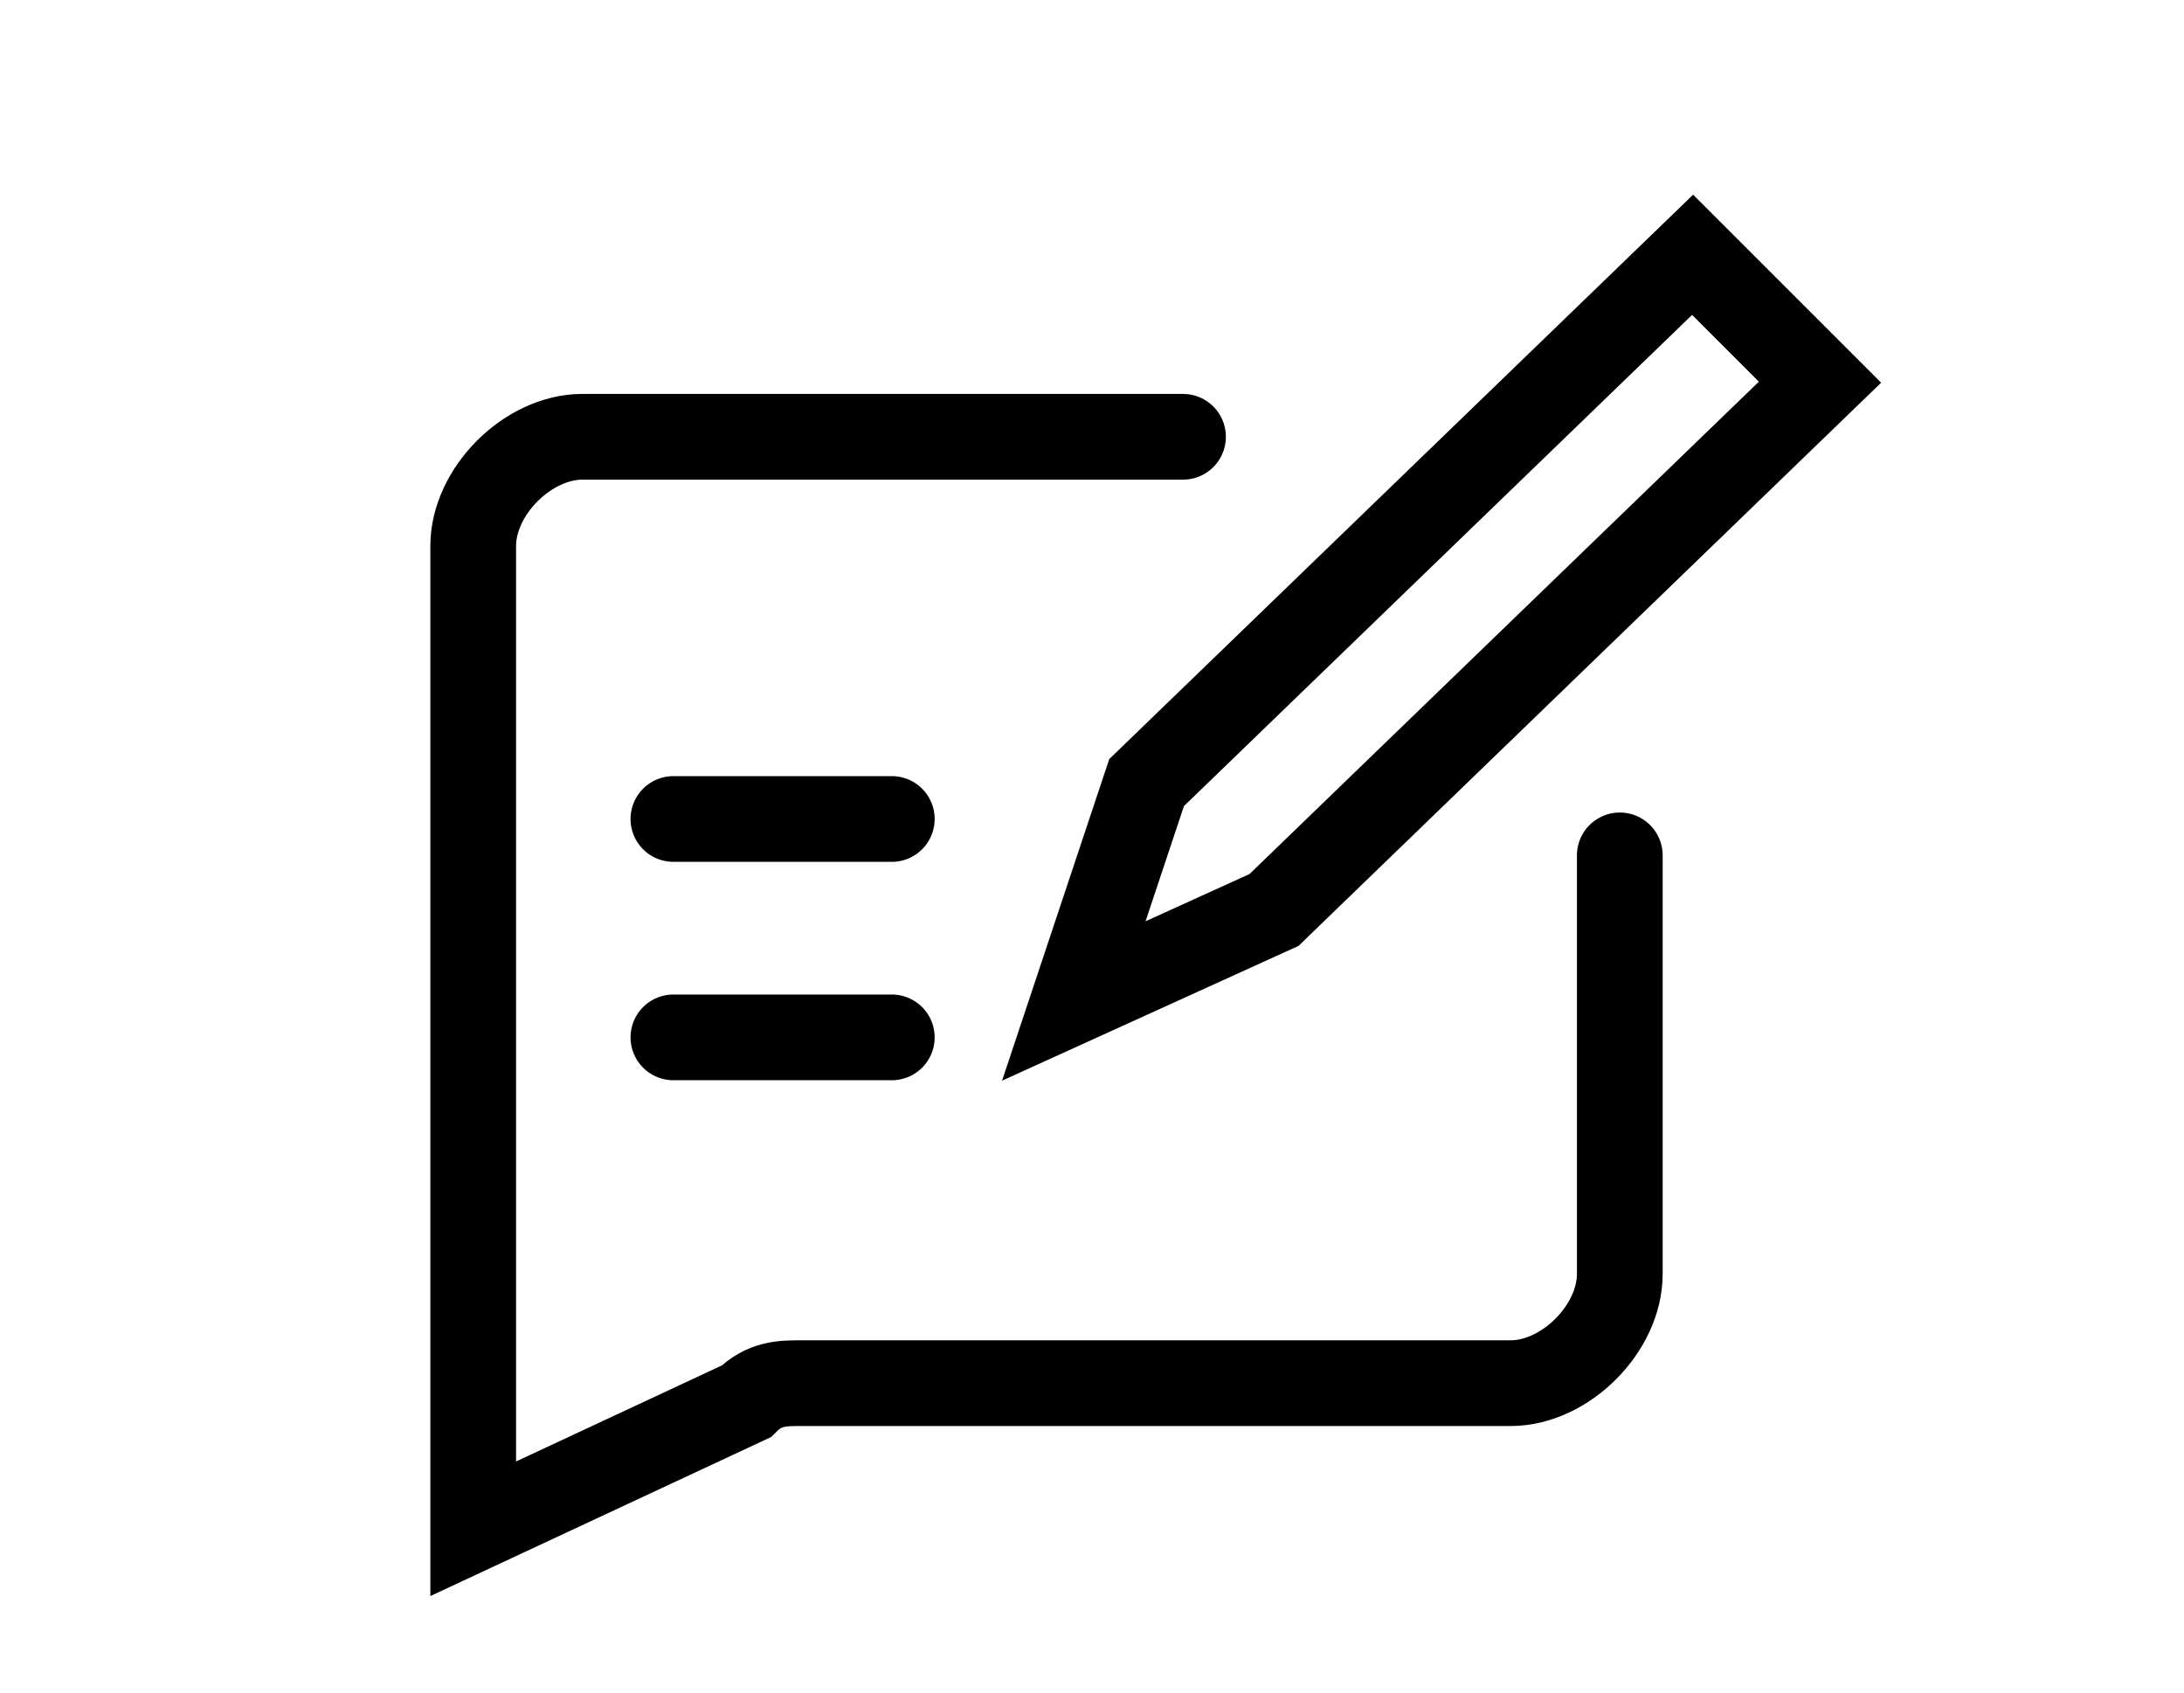
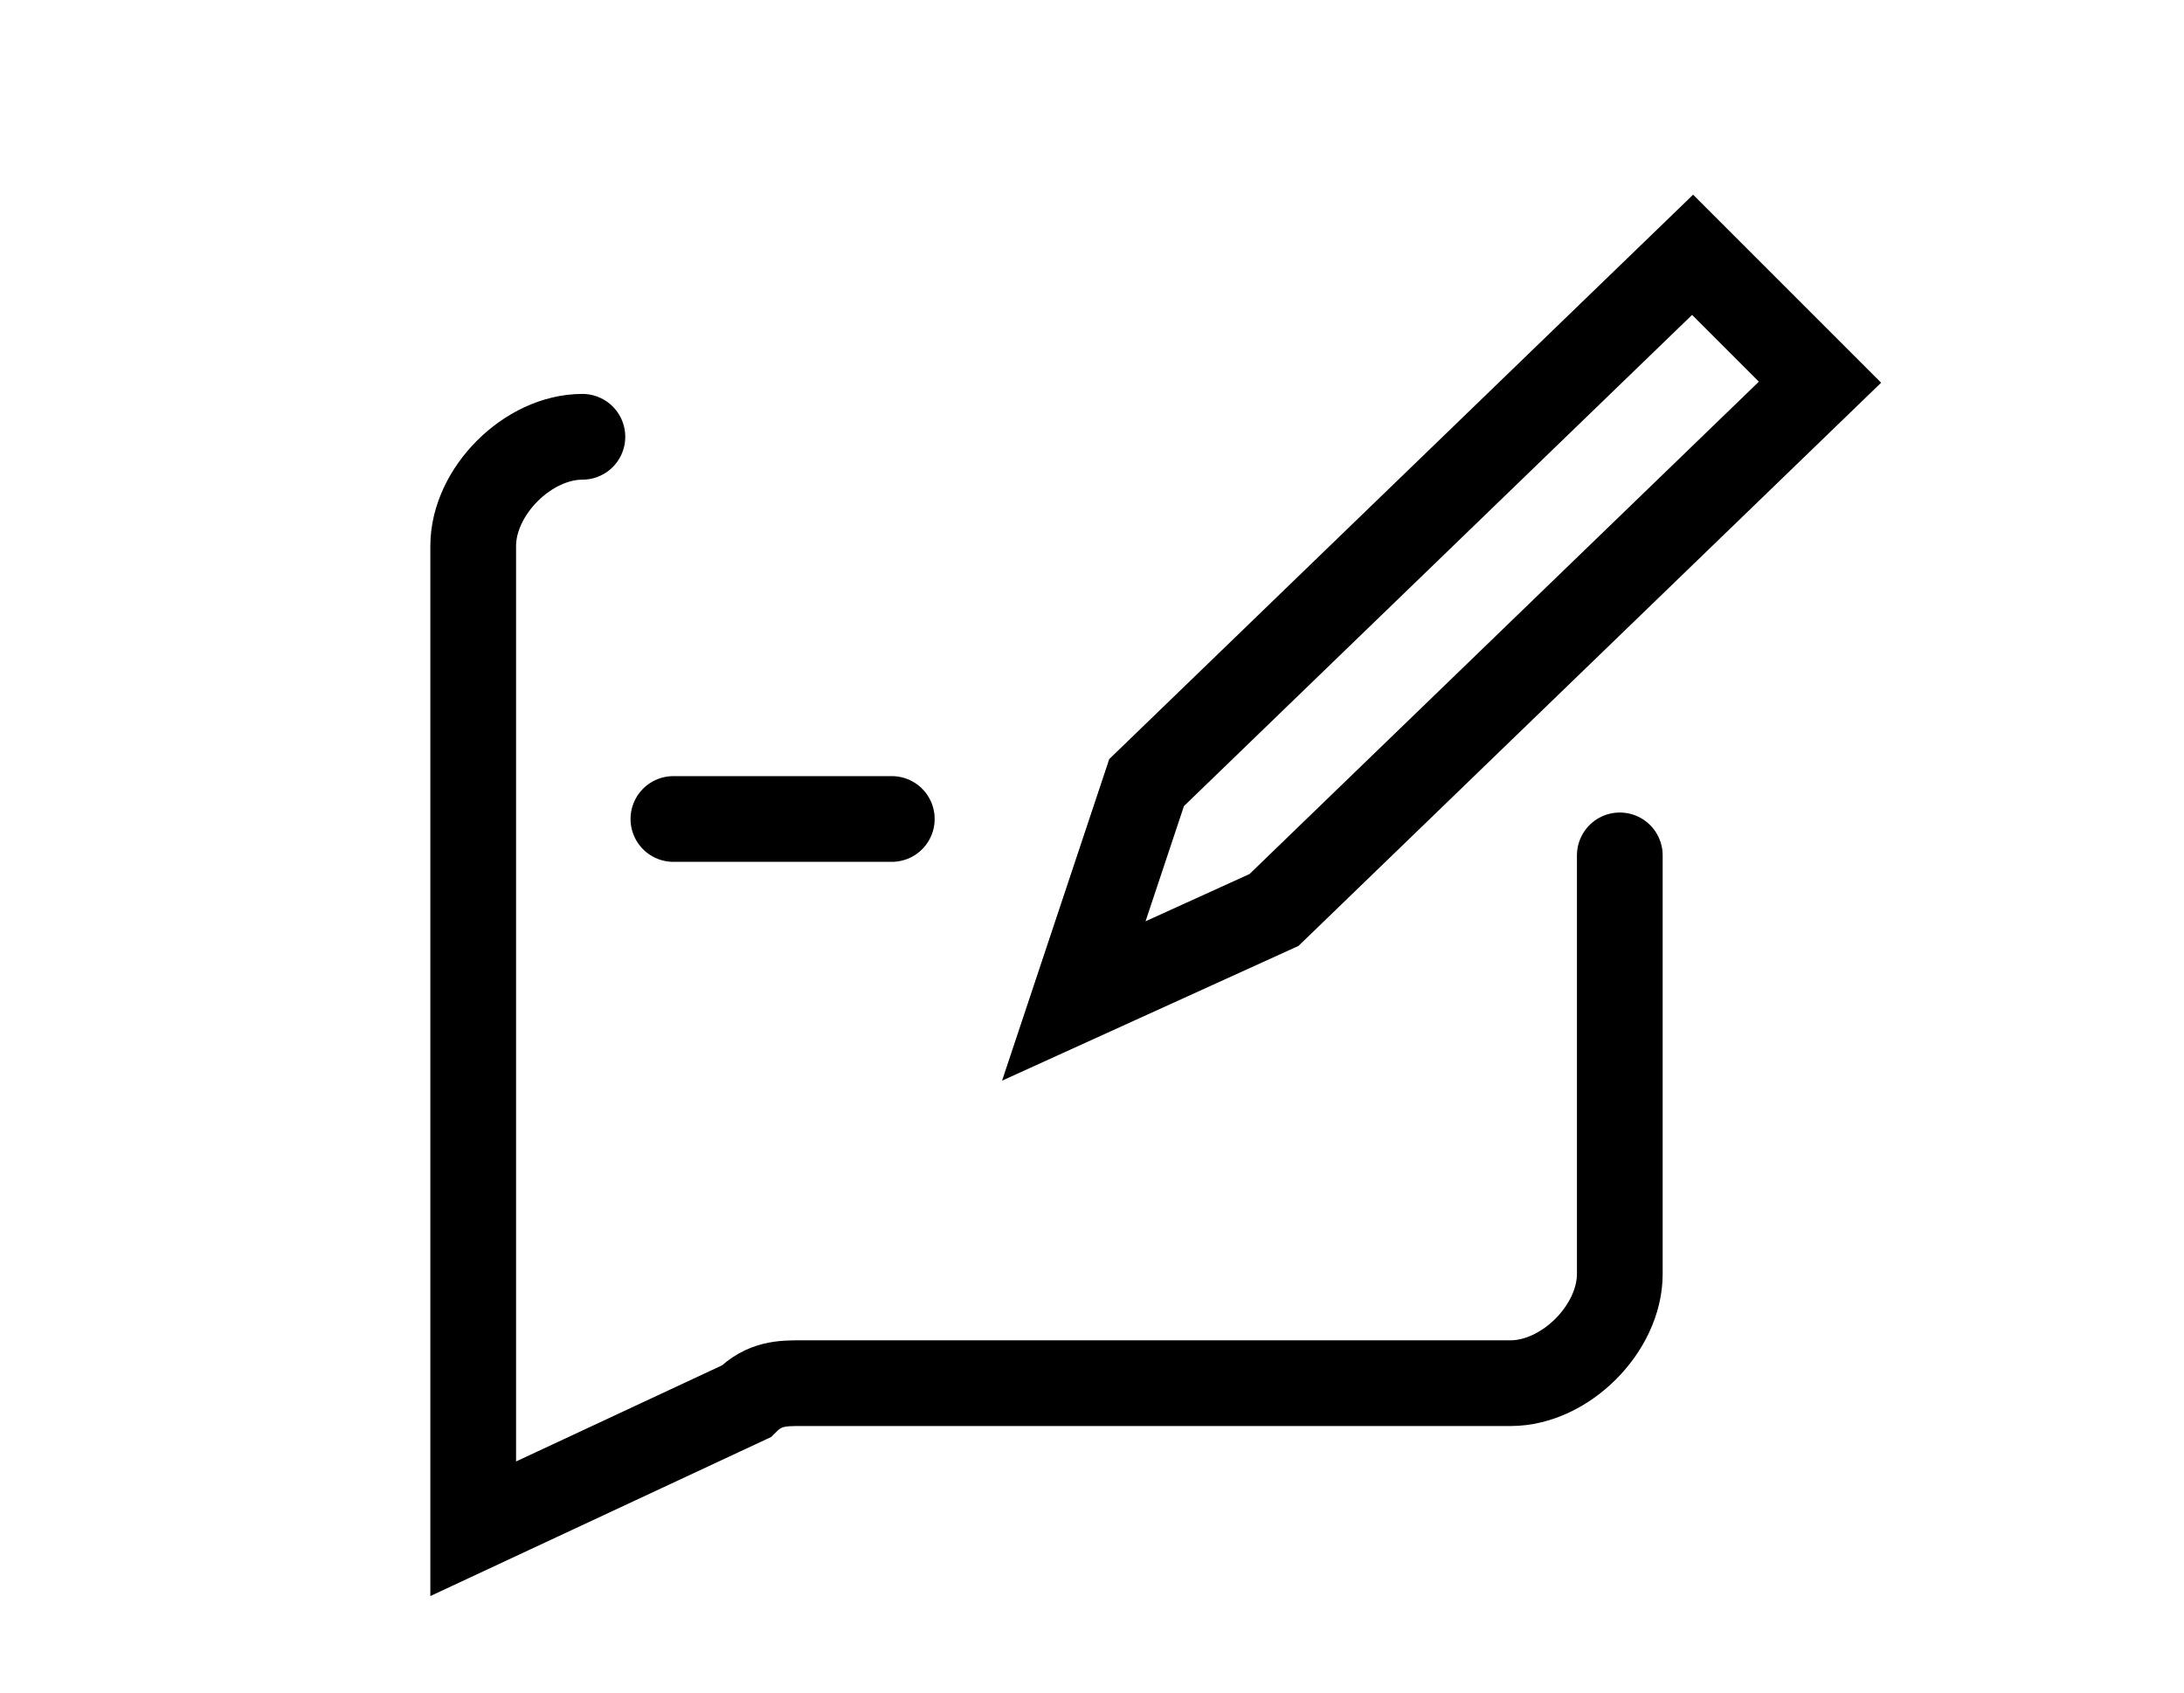
<svg xmlns="http://www.w3.org/2000/svg" version="1.1" id="Layer_1" x="0px" y="0px" viewBox="0 0 12 9.3" style="enable-background:new 0 0 12 9.3;" xml:space="preserve">
  <style type="text/css">
	.st0{fill:#FFFFFF;fill-opacity:0;}
	.st1{fill:none;stroke:#000000;stroke-width:0.471;stroke-linecap:round;stroke-miterlimit:10;}
</style>
  <rect class="st0" width="12" height="9.3" />
-   <path class="st1" d="M8.9,4.7V7c0,0.3-0.3,0.6-0.6,0.6H4.4c-0.1,0-0.2,0-0.3,0.1L2.6,8.4V3c0-0.3,0.3-0.6,0.6-0.6h3.3" />
+   <path class="st1" d="M8.9,4.7V7c0,0.3-0.3,0.6-0.6,0.6H4.4c-0.1,0-0.2,0-0.3,0.1L2.6,8.4V3c0-0.3,0.3-0.6,0.6-0.6" />
  <polygon class="st1" points="10,2.1 7,5 5.9,5.5 6.3,4.3 9.3,1.4 " />
  <line class="st1" x1="3.7" y1="4.5" x2="4.9" y2="4.5" />
-   <line class="st1" x1="3.7" y1="5.7" x2="4.9" y2="5.7" />
</svg>